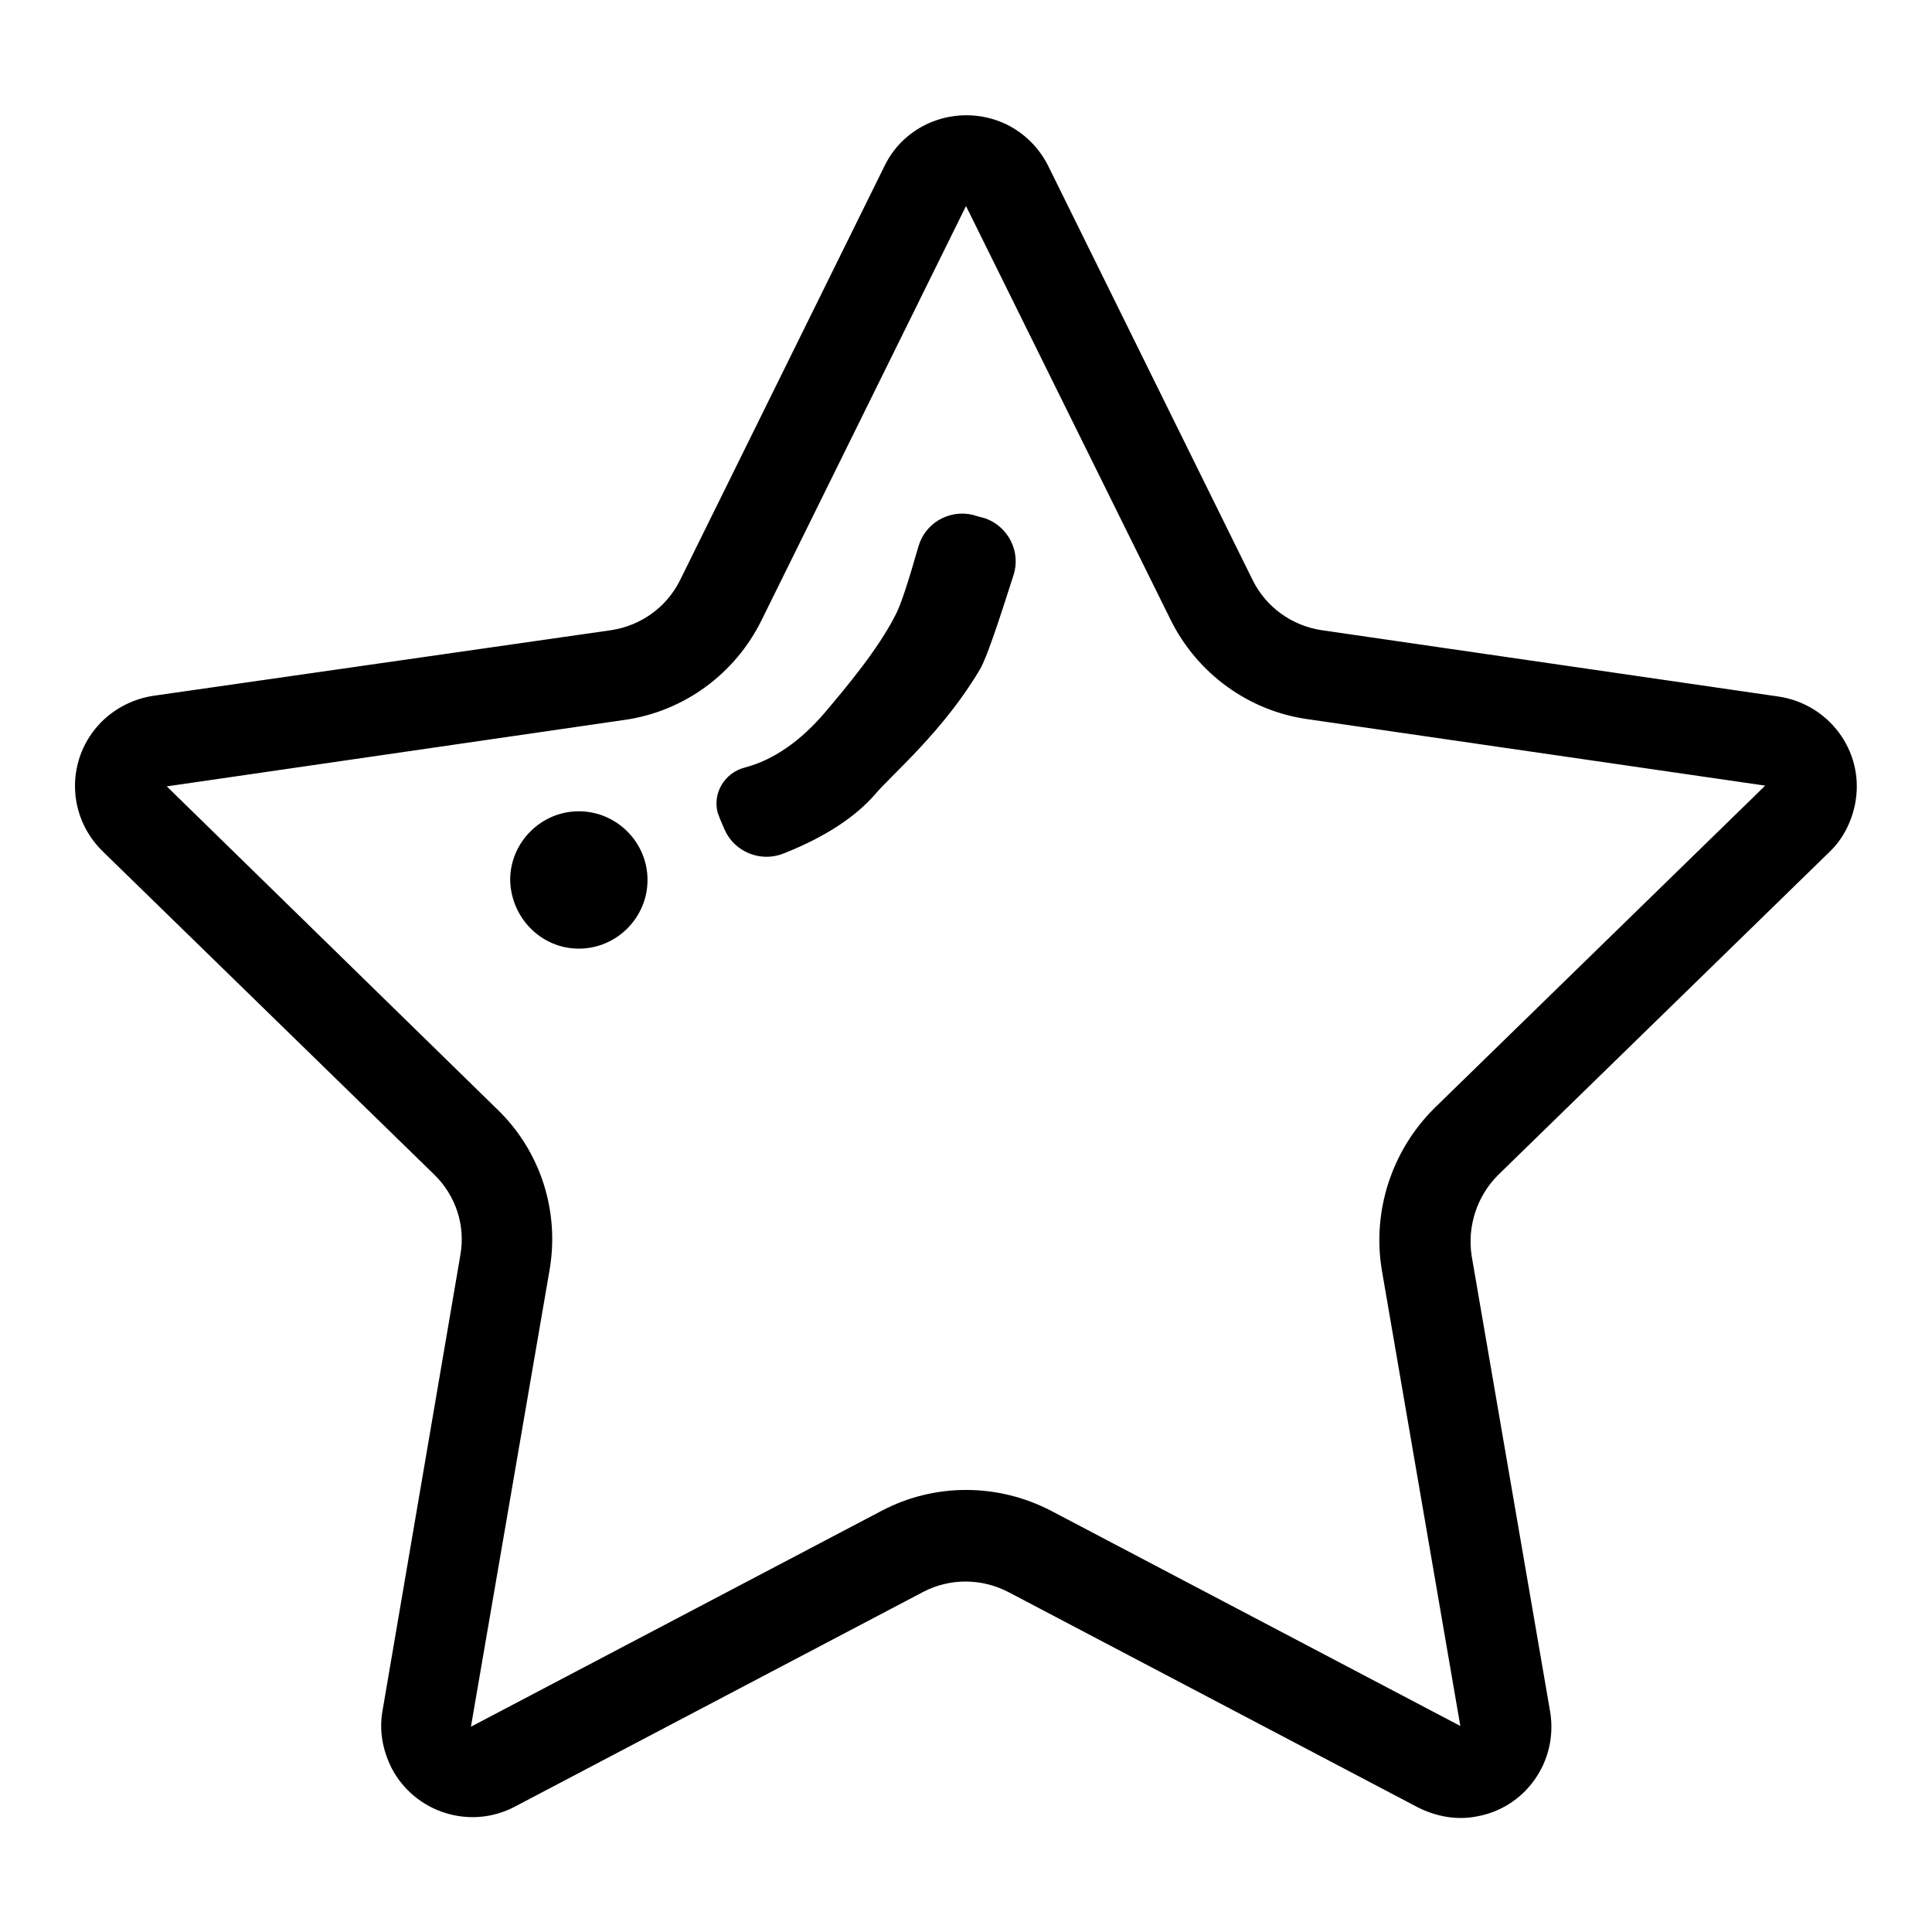
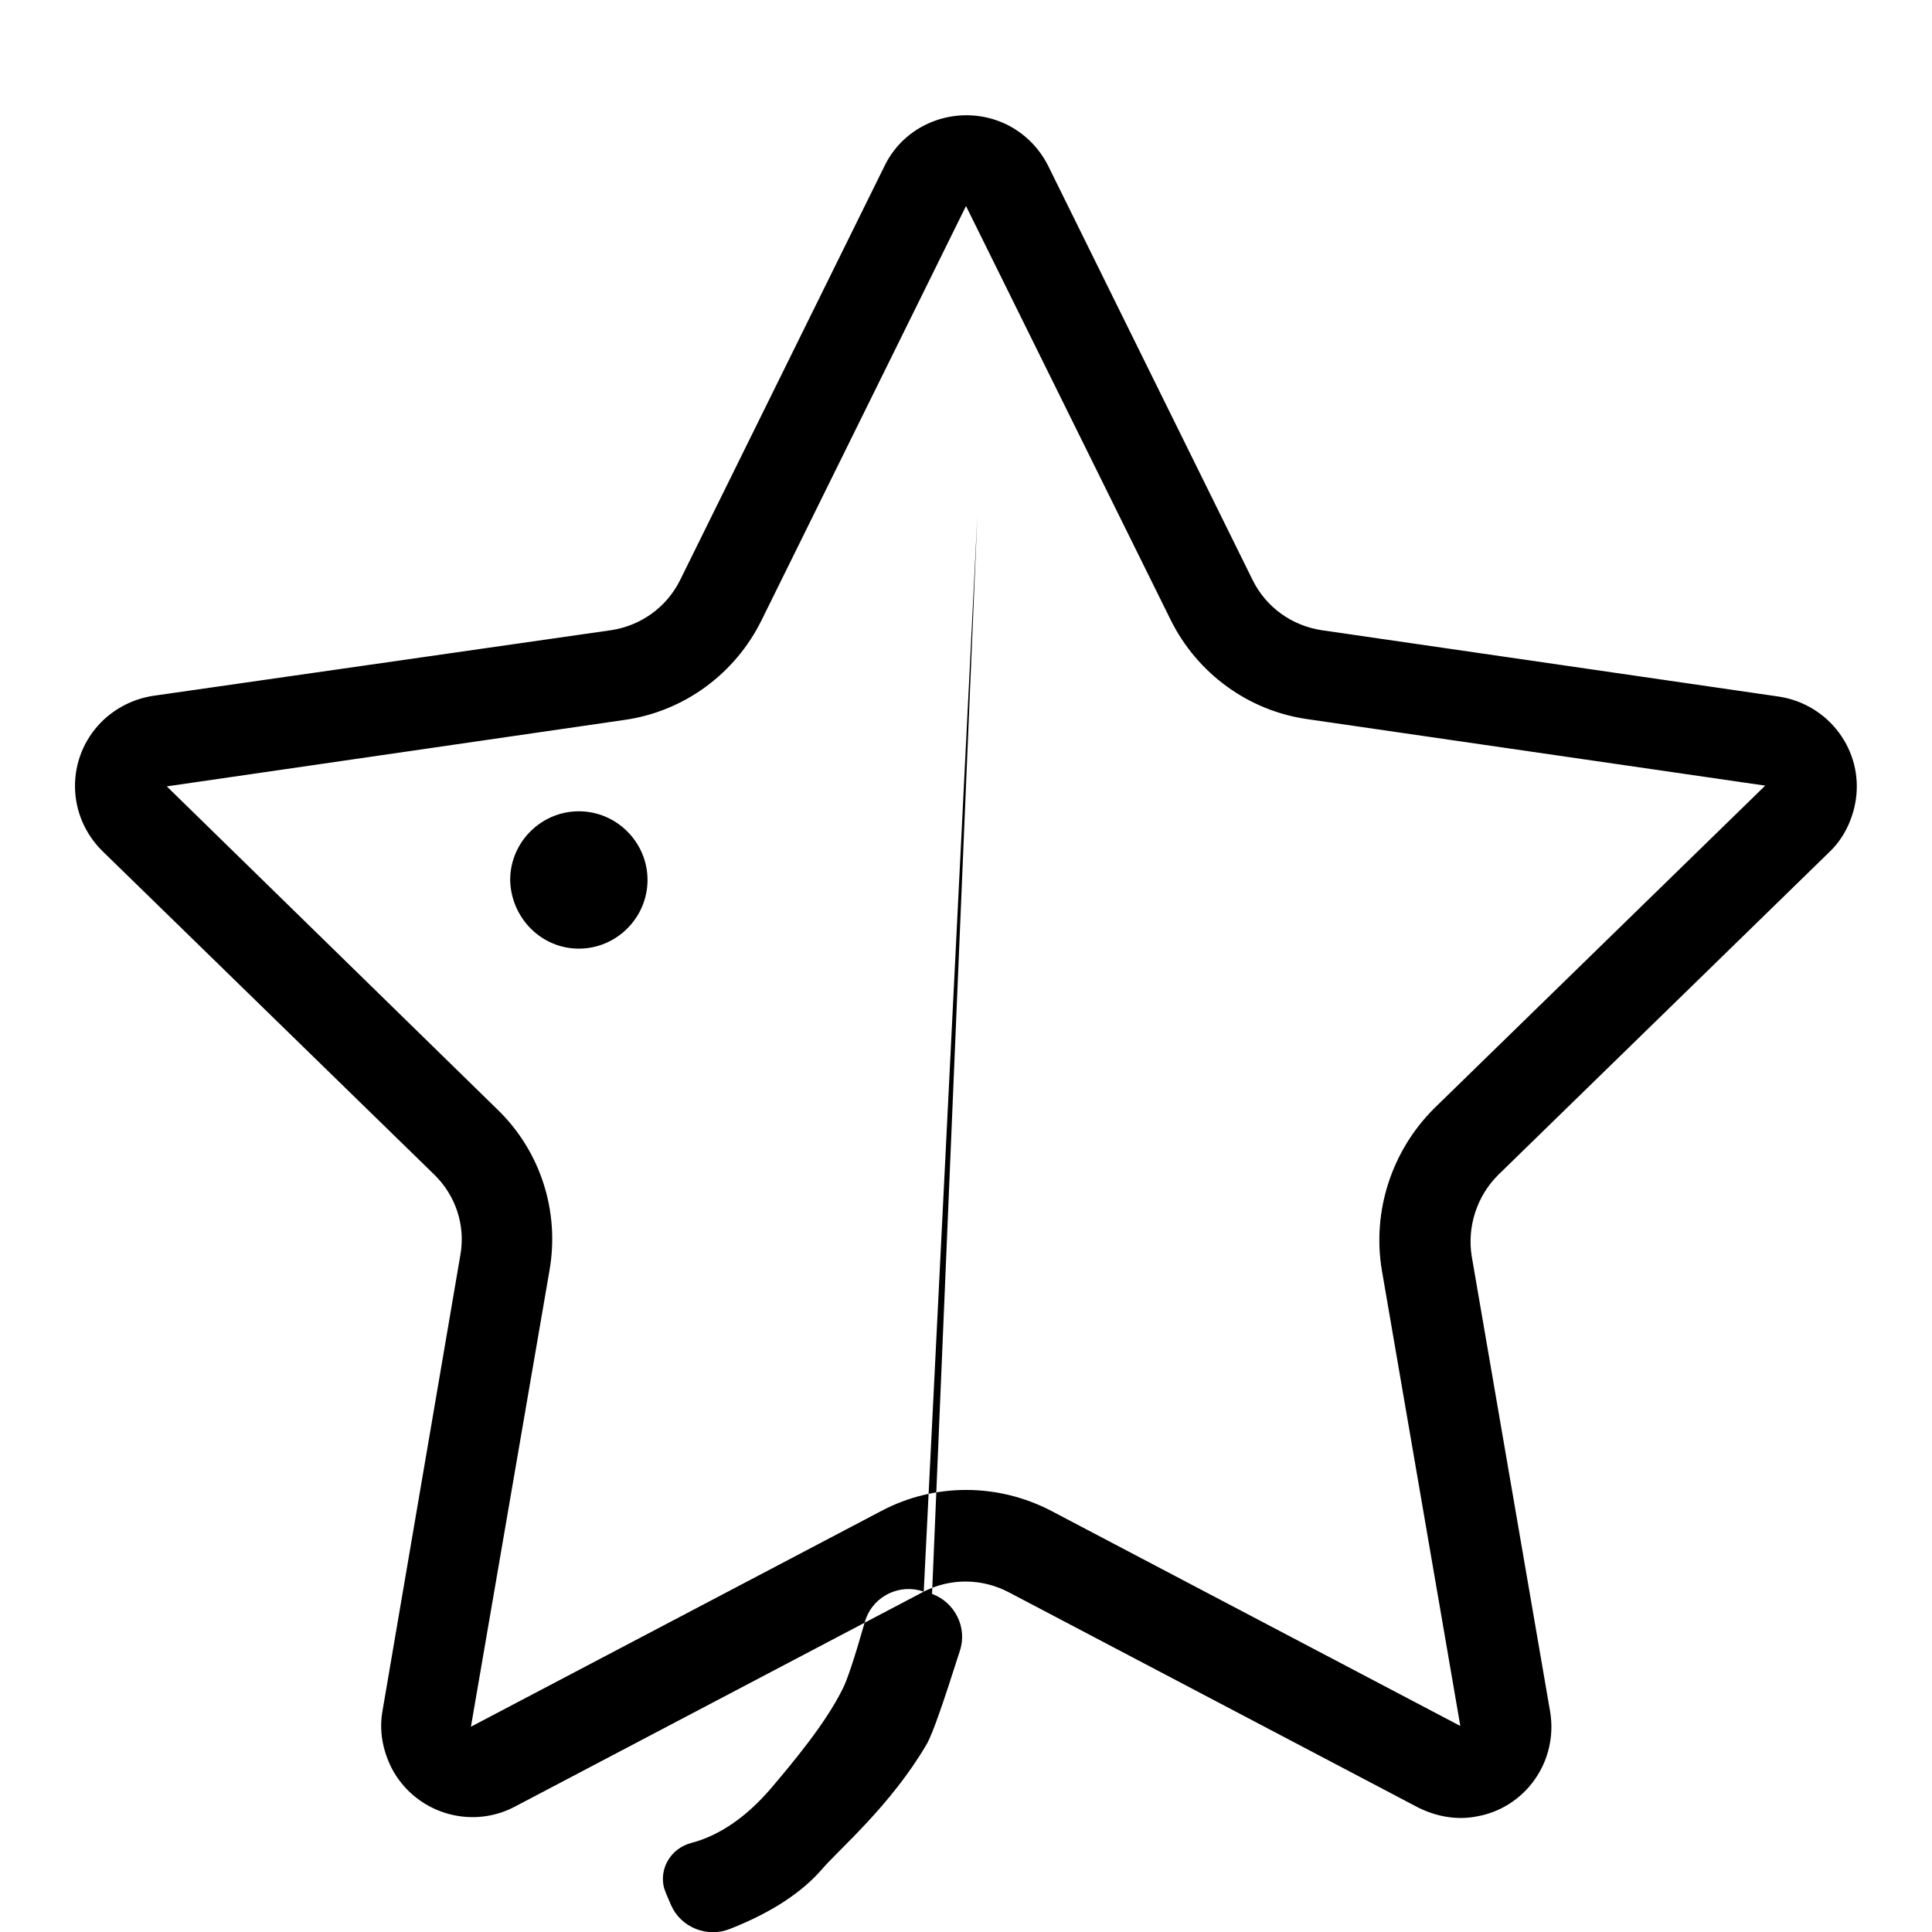
<svg xmlns="http://www.w3.org/2000/svg" version="1.1" x="0px" y="0px" viewBox="0 0 256 256" enable-background="new 0 0 256 256" xml:space="preserve">
  <g>
-     <path fill="#000000" d="M116.8,200.2c7-3.7,15.4-3.7,22.5,0l54.2,28.5l-10.4-60.4c-1.3-7.8,1.3-15.8,6.9-21.4l43.9-42.8l-60.6-8.8 c-7.9-1.1-14.7-6.1-18.2-13.2L128,27.3l-27.1,54.9c-3.5,7.1-10.3,12.1-18.2,13.2l-60.6,8.8L65.9,147c5.7,5.5,8.3,13.5,6.9,21.4 l-10.4,60.4L116.8,200.2L116.8,200.2z M122.4,210.9l-54.2,28.5c-5.9,3.1-13.2,0.8-16.3-5.1c-1.2-2.4-1.7-5-1.2-7.7L61,166.3 c0.7-3.9-0.6-7.9-3.5-10.7l-43.9-42.8c-4.8-4.7-4.9-12.3-0.2-17.1c1.9-1.9,4.3-3.1,6.9-3.5L81,83.5c3.9-0.6,7.3-3,9.1-6.6 l27.1-54.9c2.9-6,10.2-8.4,16.2-5.5c2.4,1.2,4.3,3.1,5.5,5.5l27.1,54.9c1.8,3.6,5.2,6,9.1,6.6l60.6,8.8c6.6,1,11.2,7.1,10.2,13.7 c-0.4,2.6-1.6,5.1-3.5,6.9l-43.9,42.8c-2.8,2.8-4.1,6.8-3.5,10.7l10.4,60.4c1.1,6.6-3.3,12.8-9.8,13.9c-2.6,0.5-5.3,0-7.7-1.2 l-54.2-28.5C130.1,209.1,125.9,209.1,122.4,210.9z M129.5,68.4c-3.1-1.1-6.6,0.5-7.7,3.7c0,0.1-0.1,0.2-0.1,0.3 c-1.4,4.9-2.4,7.9-3,9c-2.3,4.6-6.6,9.7-9.3,12.9c-3.3,3.9-6.9,6.4-10.7,7.4c-2.7,0.7-4.3,3.4-3.6,6c0.1,0.3,0.2,0.5,0.3,0.8 l0.6,1.4c1.3,3,4.8,4.4,7.8,3.2c5.6-2.2,9.6-4.9,12.2-7.9c2.2-2.6,9.1-8.4,13.9-16.6c0.8-1.4,2.2-5.5,4.4-12.4 c1-3.1-0.7-6.4-3.7-7.5L129.5,68.4z M76.7,125.7c5,0,9.1-4.1,9.1-9.1c0-5-4.1-9.1-9.1-9.1s-9.1,4.1-9.1,9.1 C67.7,121.6,71.7,125.7,76.7,125.7z" />
+     <path fill="#000000" d="M116.8,200.2c7-3.7,15.4-3.7,22.5,0l54.2,28.5l-10.4-60.4c-1.3-7.8,1.3-15.8,6.9-21.4l43.9-42.8l-60.6-8.8 c-7.9-1.1-14.7-6.1-18.2-13.2L128,27.3l-27.1,54.9c-3.5,7.1-10.3,12.1-18.2,13.2l-60.6,8.8L65.9,147c5.7,5.5,8.3,13.5,6.9,21.4 l-10.4,60.4L116.8,200.2L116.8,200.2z M122.4,210.9l-54.2,28.5c-5.9,3.1-13.2,0.8-16.3-5.1c-1.2-2.4-1.7-5-1.2-7.7L61,166.3 c0.7-3.9-0.6-7.9-3.5-10.7l-43.9-42.8c-4.8-4.7-4.9-12.3-0.2-17.1c1.9-1.9,4.3-3.1,6.9-3.5L81,83.5c3.9-0.6,7.3-3,9.1-6.6 l27.1-54.9c2.9-6,10.2-8.4,16.2-5.5c2.4,1.2,4.3,3.1,5.5,5.5l27.1,54.9c1.8,3.6,5.2,6,9.1,6.6l60.6,8.8c6.6,1,11.2,7.1,10.2,13.7 c-0.4,2.6-1.6,5.1-3.5,6.9l-43.9,42.8c-2.8,2.8-4.1,6.8-3.5,10.7l10.4,60.4c1.1,6.6-3.3,12.8-9.8,13.9c-2.6,0.5-5.3,0-7.7-1.2 l-54.2-28.5C130.1,209.1,125.9,209.1,122.4,210.9z c-3.1-1.1-6.6,0.5-7.7,3.7c0,0.1-0.1,0.2-0.1,0.3 c-1.4,4.9-2.4,7.9-3,9c-2.3,4.6-6.6,9.7-9.3,12.9c-3.3,3.9-6.9,6.4-10.7,7.4c-2.7,0.7-4.3,3.4-3.6,6c0.1,0.3,0.2,0.5,0.3,0.8 l0.6,1.4c1.3,3,4.8,4.4,7.8,3.2c5.6-2.2,9.6-4.9,12.2-7.9c2.2-2.6,9.1-8.4,13.9-16.6c0.8-1.4,2.2-5.5,4.4-12.4 c1-3.1-0.7-6.4-3.7-7.5L129.5,68.4z M76.7,125.7c5,0,9.1-4.1,9.1-9.1c0-5-4.1-9.1-9.1-9.1s-9.1,4.1-9.1,9.1 C67.7,121.6,71.7,125.7,76.7,125.7z" />
  </g>
</svg>